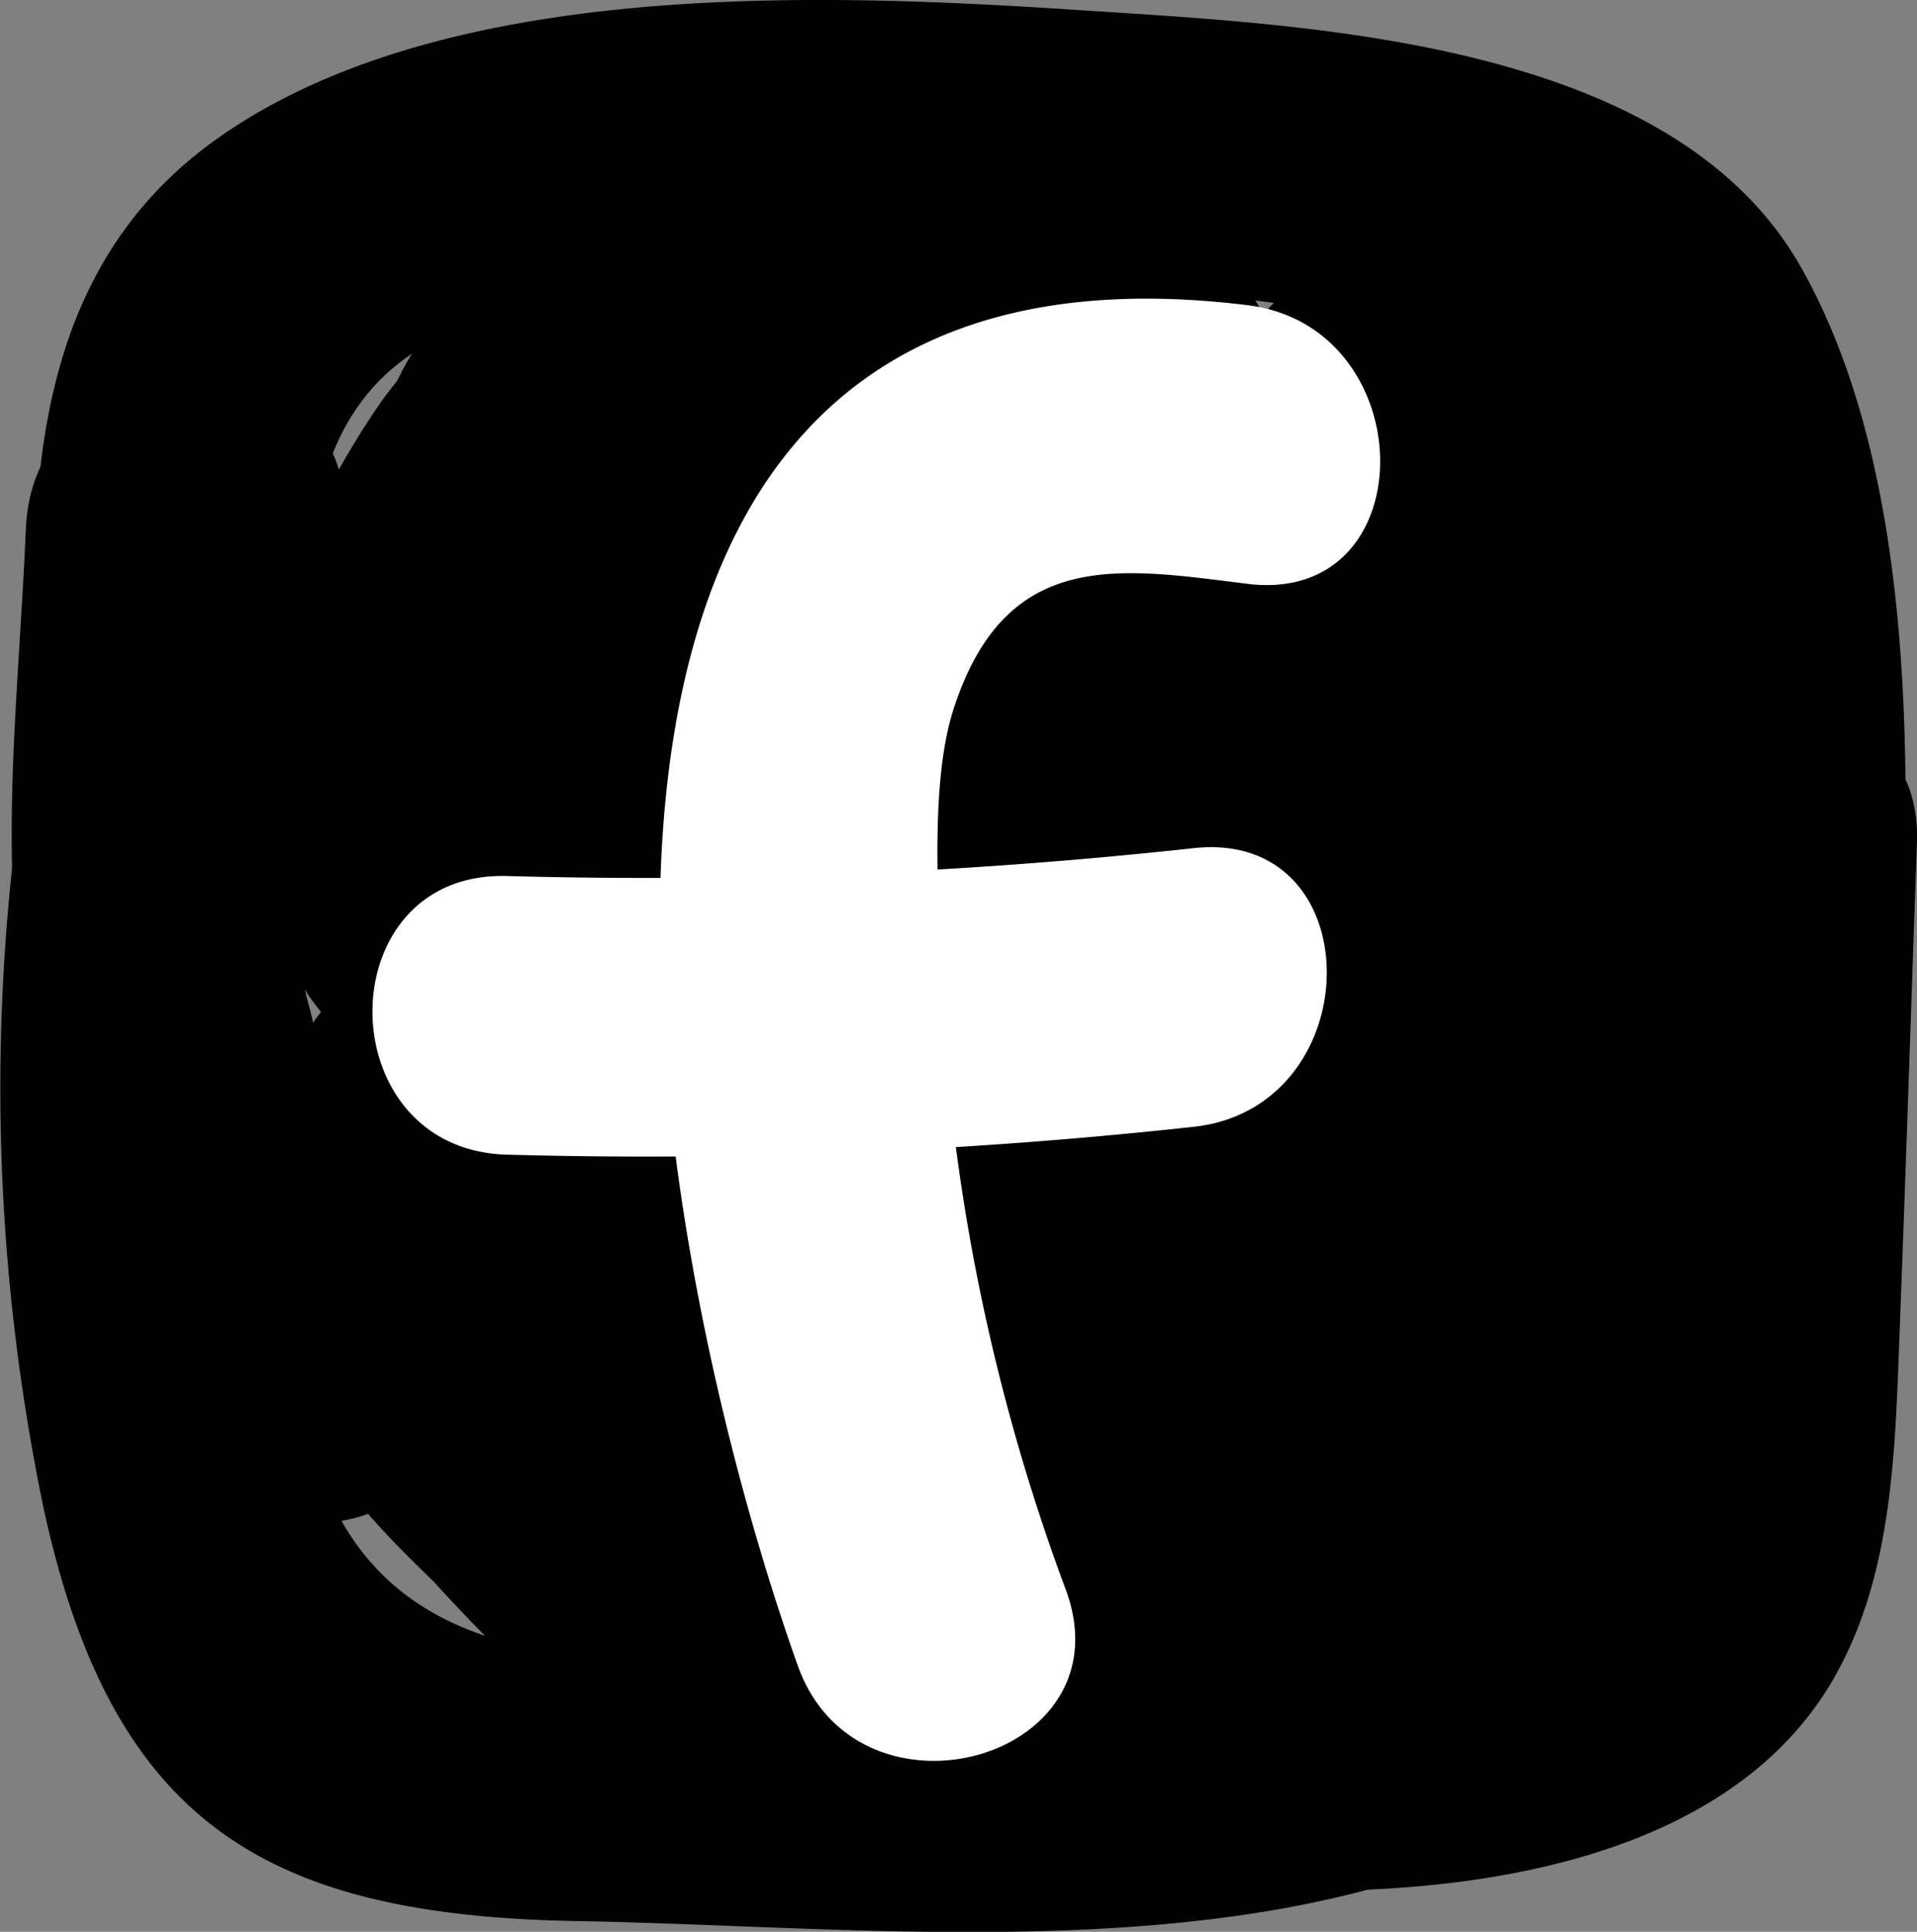
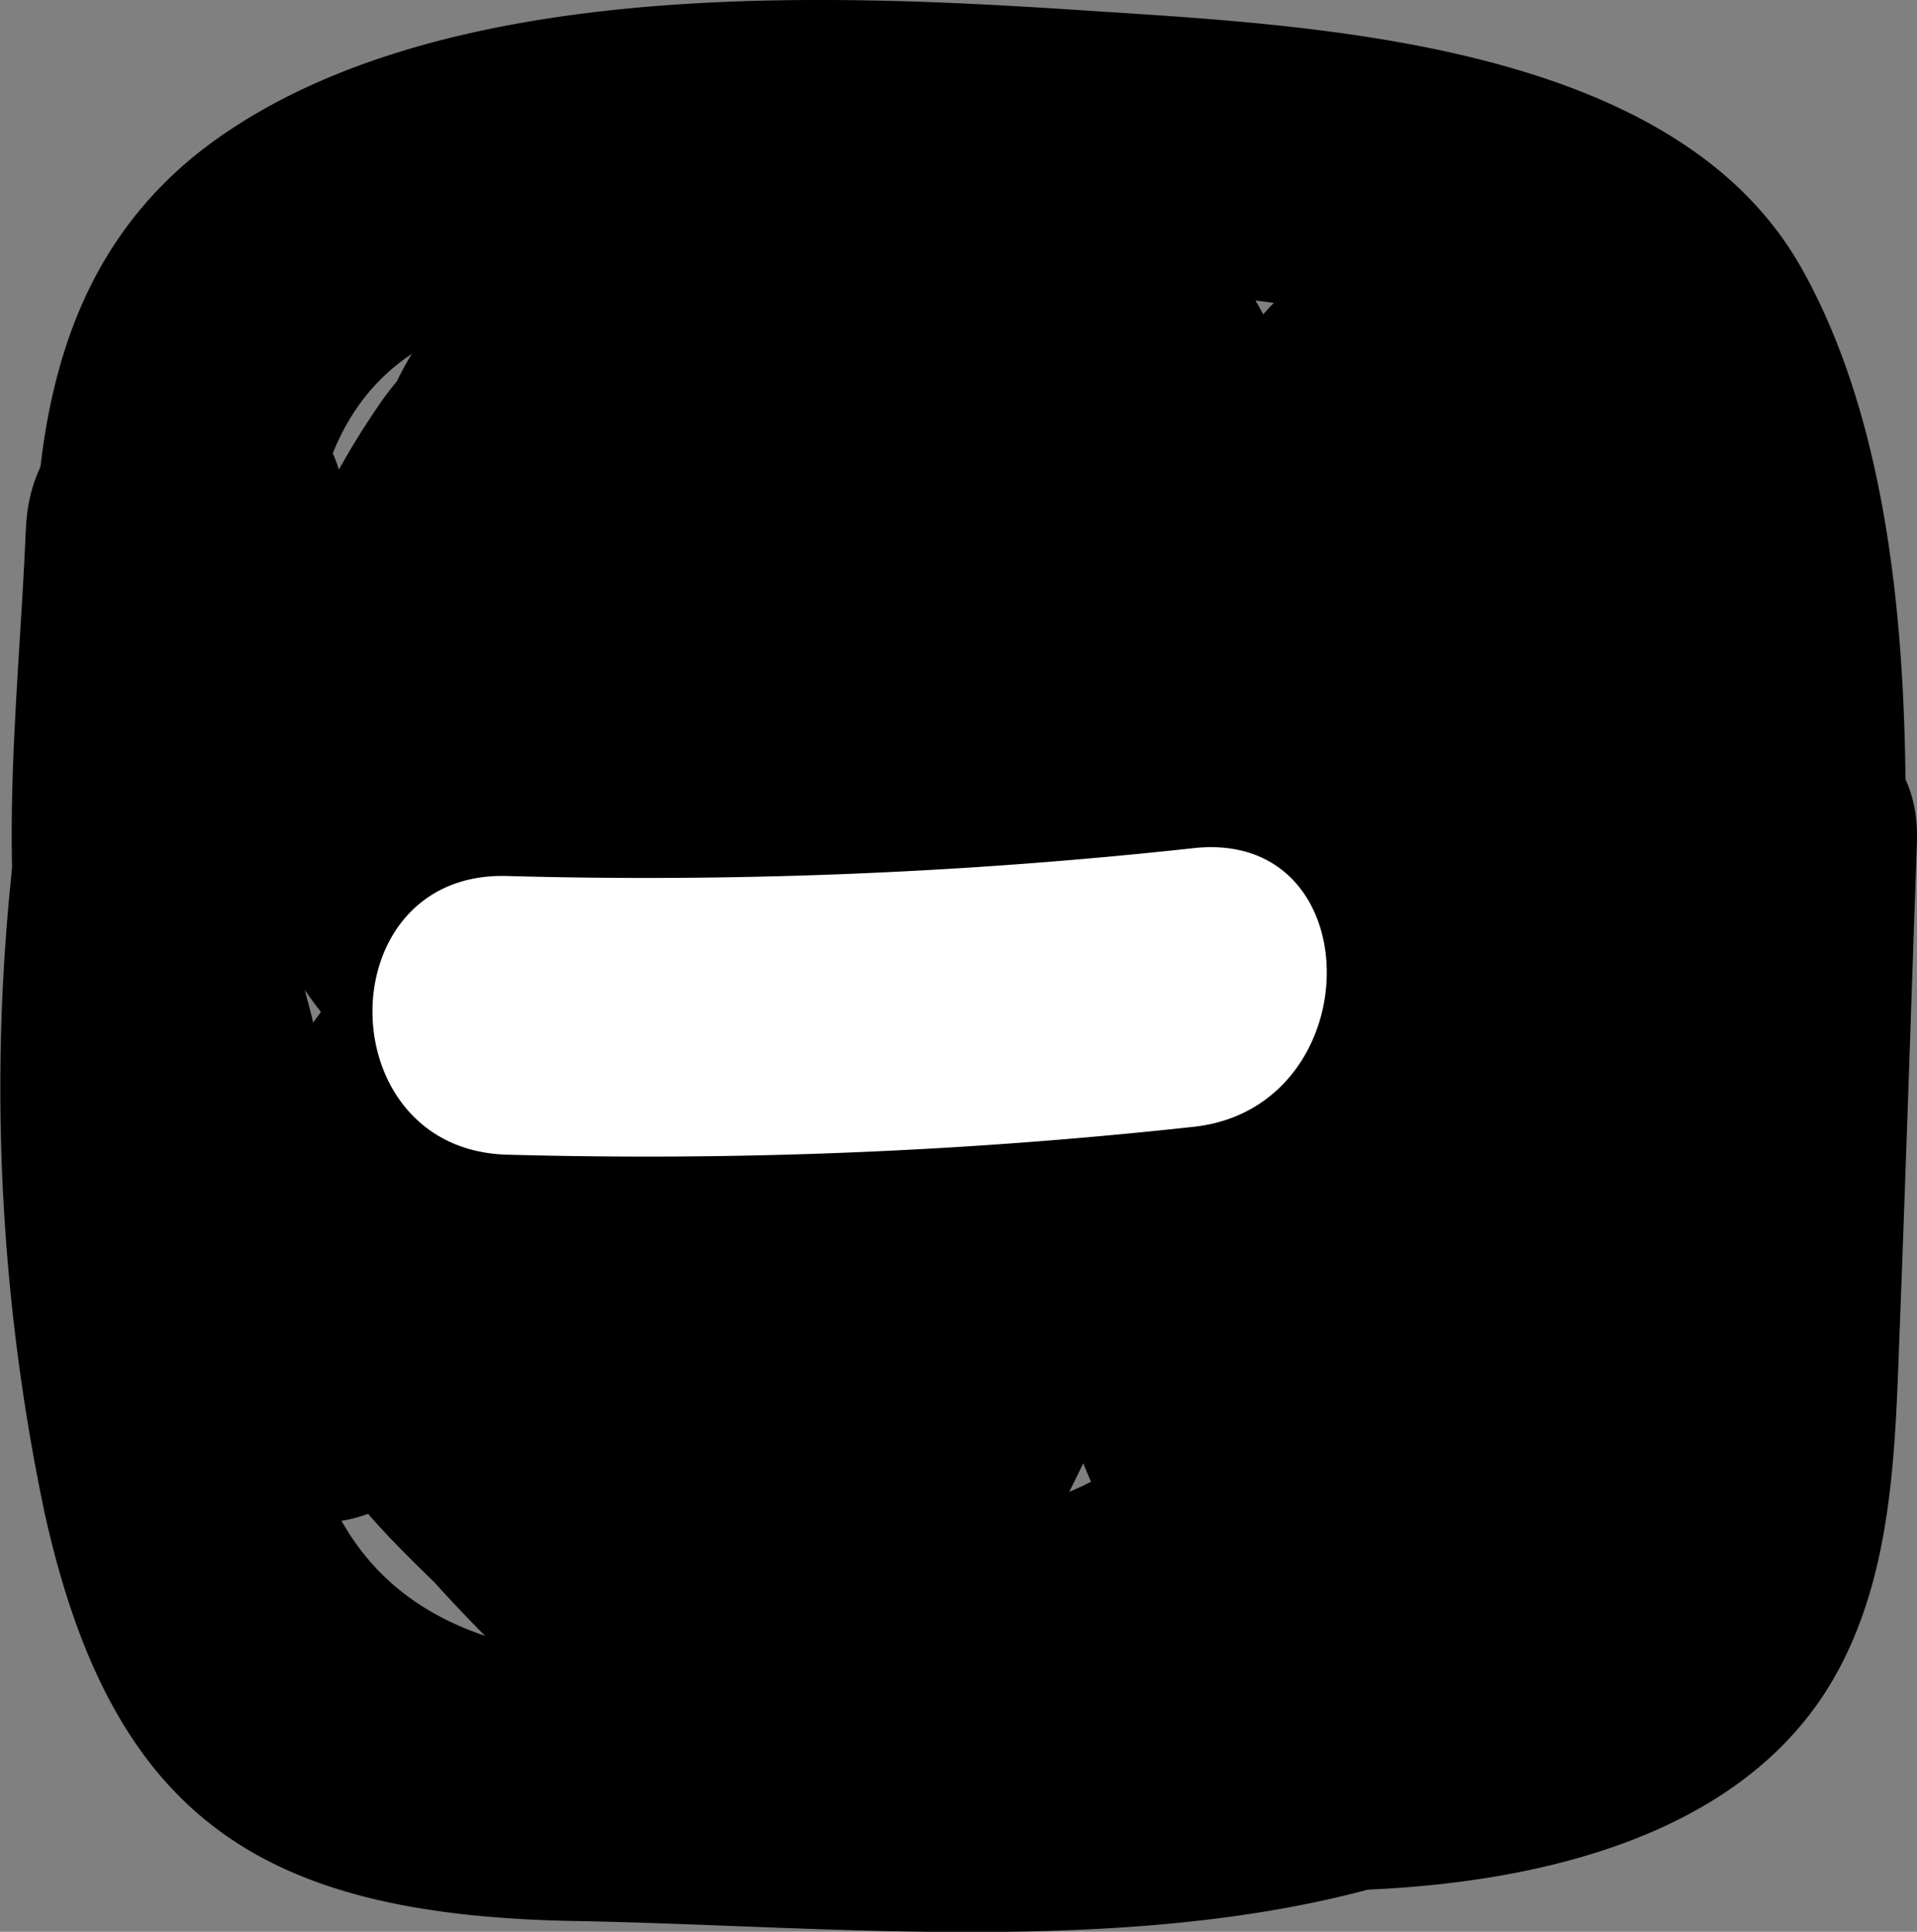
<svg xmlns="http://www.w3.org/2000/svg" id="Layer_1" data-name="Layer 1" viewBox="0 0 41.269 41.595">
  <rect x="0" y="0" width="41.269" height="41.595" fill="#808080" stroke="none" />
  <defs>
    <style>.cls-1{fill:#fff;}</style>
  </defs>
  <title>socials icons</title>
  <path d="M7.026,19.02C6.9,15.033,5.257,9.032,9.738,7.154c3.516-1.475,8.885-1.18,12.621-.994,4.389.218,10.308.146,11.82,4.923,1.19,3.758.778,8.4.59,12.274-.23,4.711-1.019,9.253-5.956,11.193-3.871,1.522-9.1.883-13.214.842-1.4-.014-3.392.333-4.767-.05-4.428-1.233-4.481-5.332-4.757-9a39.741,39.741,0,0,1,1.47-13.677c1.029-3.727-4.758-5.318-5.786-1.595a44.45,44.45,0,0,0-.8,21.5c1.487,6.719,4.81,8.677,11.459,8.794,6.338.111,14.385,1.07,20.261-1.887,5.507-2.771,7.608-8.629,7.986-14.363.381-5.775,1.089-14.029-1.872-19.322C36.034.85,28.18.545,23.253.219,17.62-.154,9.523-.468,4.655,3-.5,6.68.848,13.535,1.026,19.02c.125,3.851,6.125,3.868,6,0Z" />
  <path d="M1.526,10.108A38.2,38.2,0,0,0,.525,15c-.181,1.648.256,3.18.248,4.81-.018,3.861,5.982,3.866,6,0,.006-1.414-.437-2.787-.309-4.2A26.913,26.913,0,0,1,7.311,11.7c.92-3.749-4.864-5.349-5.785-1.595Z" />
  <path d="M7.012,18.334c-.061-2.423.343-5.455-.562-7.745C5.243,7.534.706,7.825.557,11.387c-.163,3.932-.75,8.118.333,11.959,1.045,3.711,6.836,2.134,5.786-1.595-.916-3.247-.258-7.027-.119-10.364l-5.893.8c.692,1.751.3,4.274.348,6.15.1,3.854,6.1,3.869,6,0Z" />
  <path d="M34.808,18.347l.138,6.909c.077,3.873,5.827,3.851,6,0l.321-7.13h-6c-.139,3.927-.12,7.9-.424,11.816-.208,2.678-.993,3.927-3.7,4.442a21.289,21.289,0,0,1-6.637.1c-3.825-.462-3.792,5.542,0,6,4.749.574,12.291.388,14.993-4.384,1.283-2.266,1.3-5.009,1.4-7.537.133-3.477.246-6.956.369-10.434.136-3.867-5.827-3.848-6,0l-.321,7.13h6l-.138-6.909c-.077-3.856-6.077-3.869-6,0Z" />
  <path d="M5.631,17.558a5.856,5.856,0,0,0,1.54,4.531,2.969,2.969,0,0,0,2.919.771c2.664-1.048,3.447-4.369,4.236-6.894.741-2.372,2.21-6.24.787-8.585-1.965-3.238-5.3-.945-6.877,1.227a17.206,17.206,0,0,0-3.026,8.2c-.249,1.979,2.112,3.359,3.8,2.892,2.7-.746,4.116-3.645,5.193-6.032,1-2.224,2.23-5.385.2-7.378a3.006,3.006,0,0,0-2.919-.771C7.651,6.691,7.175,12.3,7.993,15.533c.945,3.741,6.733,2.156,5.785-1.595a4.283,4.283,0,0,1-.139-1.909c.219-1.208,1.178-1.264-.567-.728l-2.919-.771.219.214L9.493,8.622a6.5,6.5,0,0,1-.949,3.018c-.223.442-.475.873-.727,1.3q-.287.478-.587.949-.473.627.183.024l3.8,2.893c.2-1.585,1.024-4.56,2.512-5.474H10.693l.316.155L9.63,9.693c.344.946-.707,3.4-.975,4.3a17.116,17.116,0,0,1-1.713,4.37L8.735,16.98l-.24.095,2.919.771q.39.906.217-.288c.115-3.863-5.885-3.859-6,0Z" />
  <path d="M12.643,7.491a20.624,20.624,0,0,0-.876,11.787,3.018,3.018,0,0,0,4.407,1.793c3.877-2.56,4.358-9.773,5.53-13.9L17.3,8.959c-1.263-.709-.282,5.31-.212,6a20.6,20.6,0,0,0,1.047,5.7c.97,2.49,5.129,3.191,5.785,0,.35-1.7.586-3.389.806-5.106.1-.807,1.359-5.826,0-5.461L21.808,9.32C22.974,10.7,23.016,14.263,23.33,16a34.842,34.842,0,0,0,1.555,6.12c.929,2.5,5.191,3.187,5.786,0a43.729,43.729,0,0,0,.638-5.513c.082-1.394,1.35-6.081-.634-5.351l-2.919-.772c1.317,1.175,2.766,15.723,1.4,15.911l2.919.772c-1.888-2.052-.869-5.935-1.777-8.364a3.15,3.15,0,0,0-2.893-2.2c-2.171-.145-3.381,1.575-4.535,3.167-2.308,3.185-4.3,6.644-6.422,9.953l5.591,1.514c.419-3.678,2.441-10.508-2.22-12.458-5.373-2.248-8.271,5.069-11.384,7.7L13.452,27.8c-.231-1.612,2.96-6.794,3.626-8.38,1.292-3.076-3.013-4.569-5.014-2.919-3.7,3.05-8.424,8.16-8.229,13.309A3.036,3.036,0,0,0,8.349,32.4c.524-.276,4.968-3.537,5.452-3.265.444.25-.462,5.665-.346,6.524a2.924,2.924,0,0,0,2.1,2.1c4.233,1.11,6.713-3.966,8.177-7.13,1.333-2.88-2.257-6.346-4.712-3.635-2.346,2.59-4.74,7.4-1.289,10.154C21.7,40.316,27.978,35.9,31.8,34.658l-3.387-4.407a3.967,3.967,0,0,1-2.182,2.556L30.741,35.4A20.59,20.59,0,0,1,32.1,28.569l-5.893-.8a15.571,15.571,0,0,1-.469,4.013h5.785c-.638-2.292-1.685-5.136-3.99-6.231a3.07,3.07,0,0,0-4.407,1.793c-.886,2.106.161,4.485,1.3,6.287,1.5,2.359,5.8,1.611,5.591-1.514l-.17-2.524c-.258-3.832-6.259-3.86-6,0l.17,2.524,5.59-1.514q-1.079-.765-.7-1.664l-4.407,1.793a3.724,3.724,0,0,1,1.234,2.645c.758,2.724,5.179,2.99,5.785,0a34.288,34.288,0,0,0,.684-5.608c.137-3.573-4.778-3.81-5.893-.8A25.545,25.545,0,0,0,24.741,35.4a3.025,3.025,0,0,0,4.514,2.59,9.994,9.994,0,0,0,4.334-4.709c1-2.192-.673-5.291-3.388-4.407-1.338.436-2.6.94-3.895,1.48-1.06.442-5.244,3.3-3.049.88L18.546,27.6c-.095.2-2.4,4.111-1.4,4.373l2.095,2.095c-.49-3.608,2.209-9.411-3.046-10.876C12.154,22.062,8.6,25.5,5.32,27.22l4.515,2.591c-.128-3.377,4.163-7.164,6.471-9.067l-5.014-2.918c-1.523,3.626-4.2,7.553-3.625,11.57.352,2.445,3.508,2.6,5.014,1.323a16.815,16.815,0,0,0,2.474-2.6L16,26.946q1.8-.972,1.037-2.339-.282-1.218-.249-.133a19.2,19.2,0,0,1-.209,2.07c-.166,1.563-.356,3.125-.534,4.687-.361,3.163,4.13,3.789,5.59,1.514.434-.676,6.1-10.126,5.776-10.148l-2.893-2.2c1.253,3.352.24,7.5,2.808,10.454,1.746,2.012,4.217,1.689,5.919-.171,2.885-3.154,2.482-8.446,2.078-12.331C34.953,14.831,34.868,8.8,32,6.239a3,3,0,0,0-2.919-.772c-5.128,1.887-3.429,10.95-4.195,15.055h5.786C28.872,15.691,29.5,9.156,26.05,5.078a2.964,2.964,0,0,0-2.918-.772c-5.032,1.355-4.205,10.9-5,14.758h5.785C22.374,15.1,24.61,6.18,20.325,3.778a3.036,3.036,0,0,0-4.407,1.793L14.4,10.941c-.274.964-.682,4.574-1.249,4.949l4.407,1.793a14.793,14.793,0,0,1,.876-8.6C19.8,5.473,14,3.911,12.643,7.491Z" />
  <path d="M10.1,32.865a52.848,52.848,0,0,0,3.92,5.524l3.636-4.711a23.1,23.1,0,0,1-3.19-3.008c-.585-.565-1.18-1.12-1.754-1.7-.218-.219-.749-1.1-.7-.553a3.083,3.083,0,0,0-3-3,3.022,3.022,0,0,0-3,3c.24,2.491,1.6,3.97,3.33,5.643a36.358,36.358,0,0,0,5.282,4.793,2.99,2.99,0,0,0,3.87-.772,3.061,3.061,0,0,0-.235-3.939,41,41,0,0,1-2.982-4.31c-2.009-3.291-7.2-.279-5.181,3.028Z" />
-   <path d="M20.653,31.147a5.106,5.106,0,0,0,.072,2.417,4.309,4.309,0,0,0,1.263,1.987,3.22,3.22,0,0,0,2.121.878,3.058,3.058,0,0,0,2.122-.878c1.017-1.109,1.287-3.17,0-4.243-.105-.087-.379-.408-.053,0,.312.393.087.071.031-.059l.3.717a2.257,2.257,0,0,1-.094-.406l.107.8a1.519,1.519,0,0,1,0-.278l-.107.8.021-.138a3.286,3.286,0,0,0-.3-2.312,3,3,0,0,0-4.105-1.076,2.9,2.9,0,0,0-1.379,1.793Z" />
-   <path class="cls-1" d="M26.857,6.571C10.077,4.5,13.611,25.837,17.174,35.863c1.284,3.613,7.083,2.056,5.785-1.595a43.412,43.412,0,0,1-2.71-13.39c-.047-1.625-.225-4.067.285-5.629,1.135-3.476,3.584-3.016,6.323-2.678,3.823.473,3.789-5.531,0-6Z" />
  <path class="cls-1" d="M10.914,24.862a108.465,108.465,0,0,0,14.784-.6c3.8-.414,3.84-6.418,0-6a108.465,108.465,0,0,1-14.784.6c-3.862-.107-3.859,5.893,0,6Z" />
</svg>